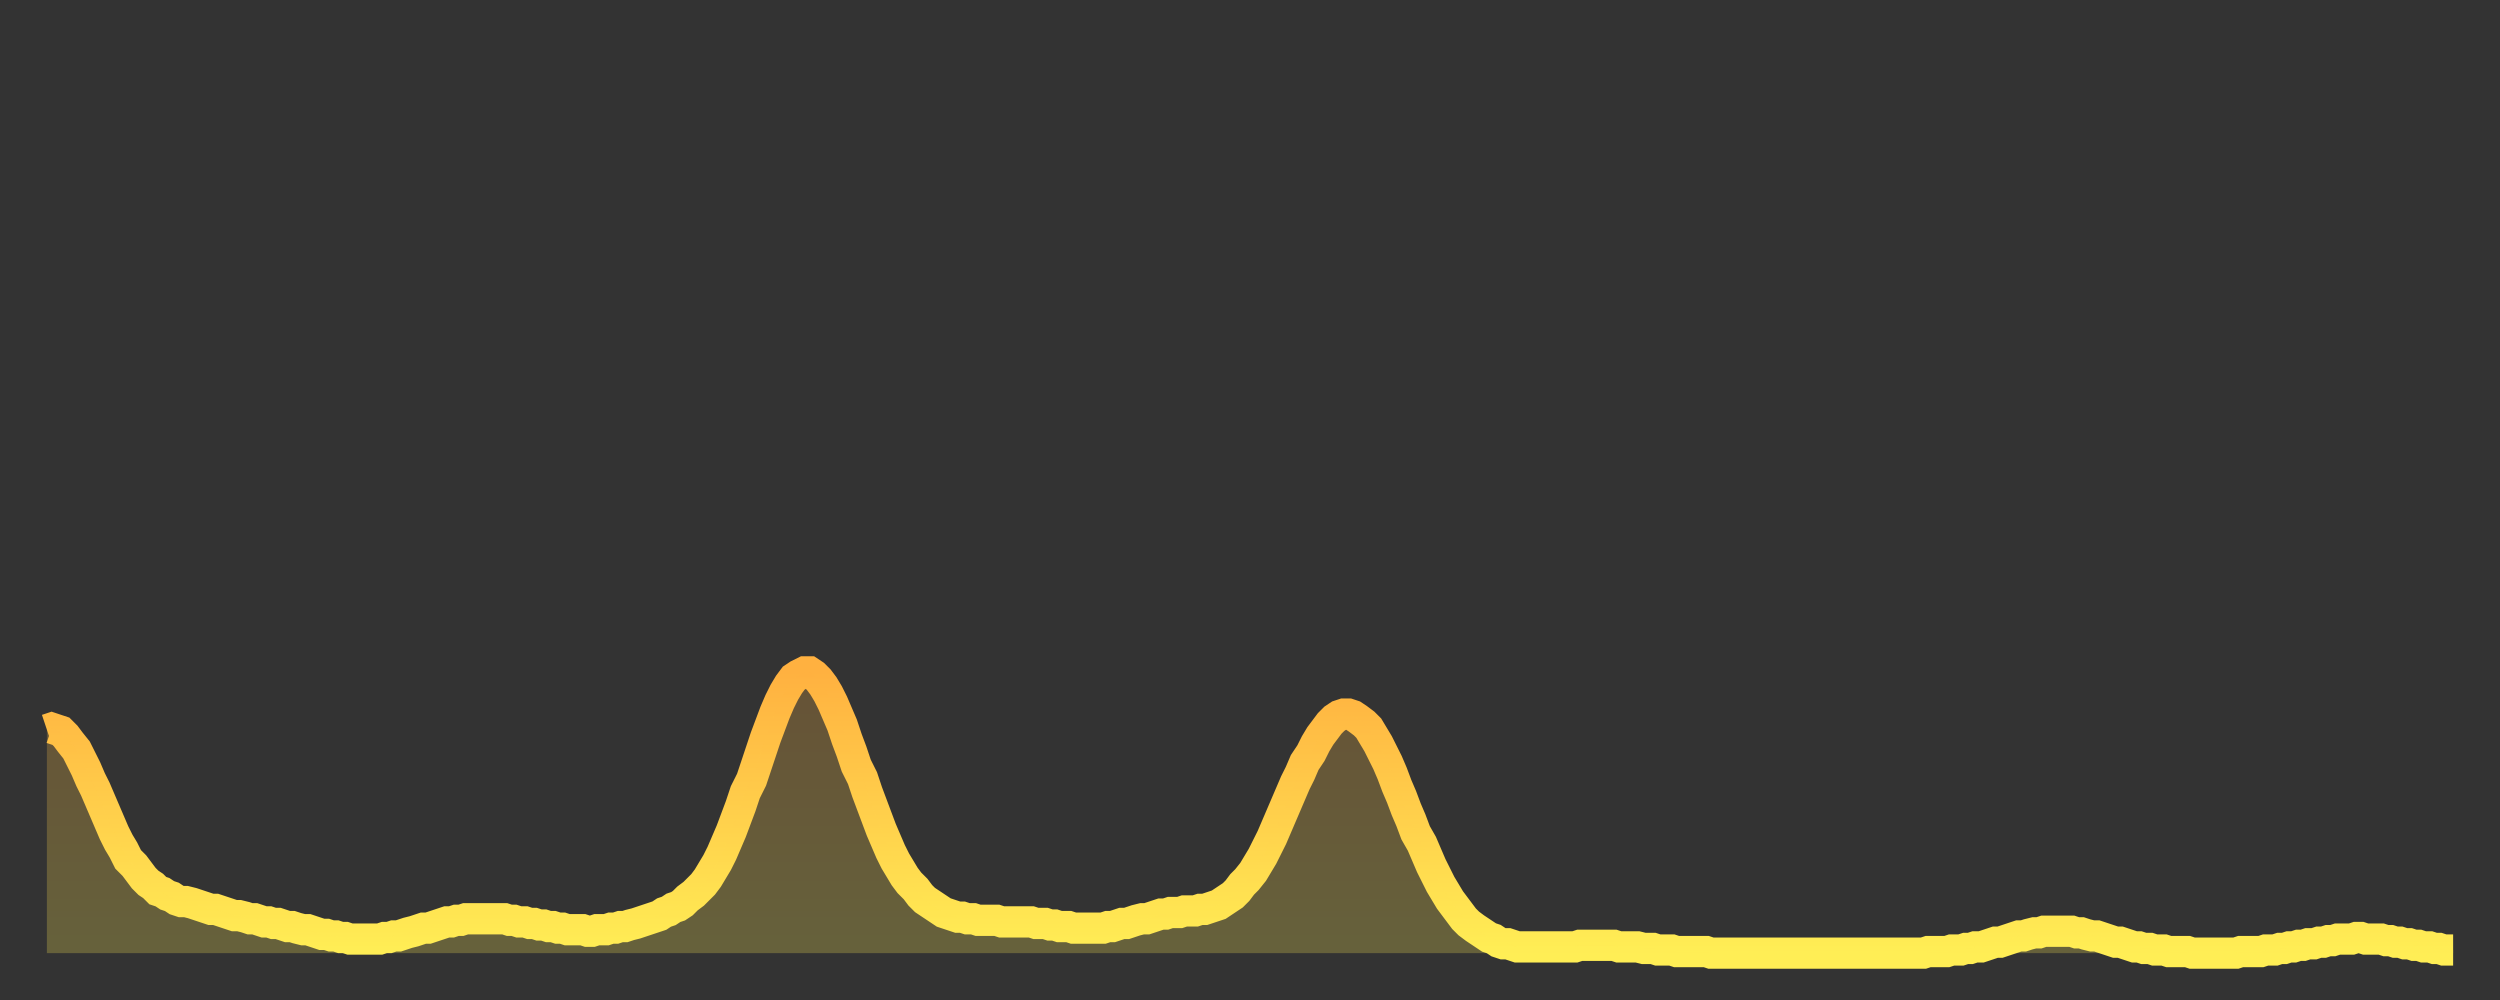
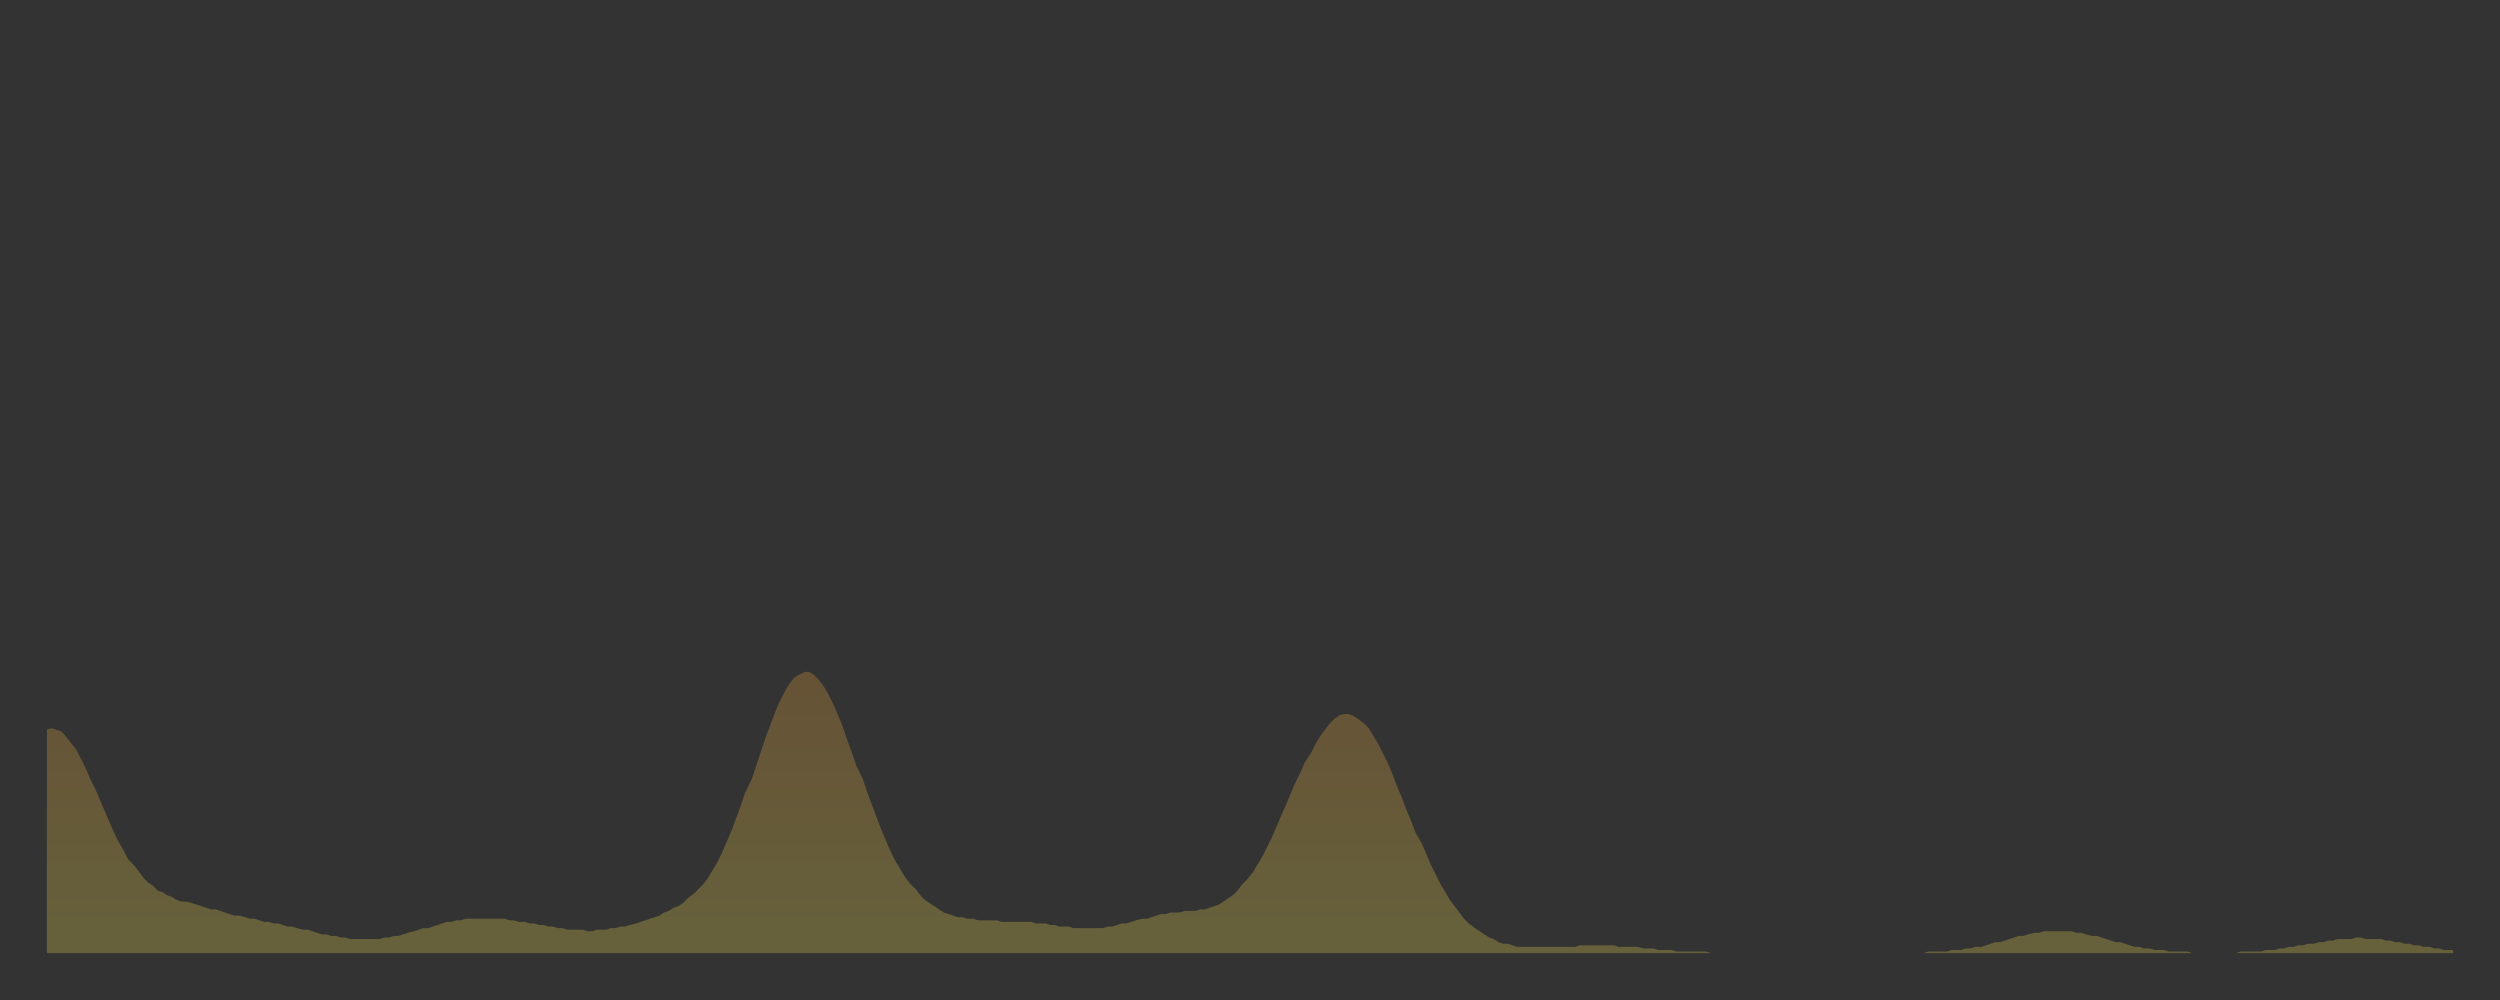
<svg xmlns="http://www.w3.org/2000/svg" baseProfile="full" height="64" version="1.1" width="160">
  <rect width="100%" height="100%" fill="#333333" stroke="none" />
  <defs>
    <linearGradient id="id210982" x1="0" x2="0" y1="0" y2="1">
      <stop offset="0%" stop-color="#ffb140" />
      <stop offset="50%" stop-color="#ffcf4b" />
      <stop offset="100%" stop-color="#ffee55" />
    </linearGradient>
  </defs>
  <g transform="translate(3,3)">
    <g>
-       <path d="M 0.0 43.7 0.3 43.6 0.6 43.7 0.9 43.8 1.2 44.1 1.5 44.5 1.9 45.0 2.2 45.6 2.5 46.2 2.8 46.9 3.1 47.5 3.4 48.2 3.7 48.9 4.0 49.6 4.3 50.3 4.6 50.9 4.9 51.4 5.2 52.0 5.6 52.4 5.9 52.8 6.2 53.2 6.5 53.5 6.8 53.7 7.1 54.0 7.4 54.1 7.7 54.3 8.0 54.4 8.3 54.6 8.6 54.7 8.9 54.7 9.3 54.8 9.6 54.9 9.9 55.0 10.2 55.1 10.5 55.2 10.8 55.2 11.1 55.3 11.4 55.4 11.7 55.5 12.0 55.6 12.3 55.6 12.7 55.7 13.0 55.8 13.3 55.8 13.6 55.9 13.9 56.0 14.2 56.0 14.5 56.1 14.8 56.1 15.1 56.2 15.4 56.3 15.7 56.3 16.0 56.4 16.4 56.5 16.7 56.5 17.0 56.6 17.3 56.7 17.6 56.8 17.9 56.8 18.2 56.9 18.5 56.9 18.8 57.0 19.1 57.0 19.4 57.1 19.8 57.1 20.1 57.1 20.4 57.1 20.7 57.1 21.0 57.1 21.3 57.1 21.6 57.0 21.9 57.0 22.2 56.9 22.5 56.9 22.8 56.8 23.1 56.7 23.5 56.6 23.8 56.5 24.1 56.4 24.4 56.4 24.7 56.3 25.0 56.2 25.3 56.1 25.6 56.0 25.9 56.0 26.2 55.9 26.5 55.9 26.8 55.8 27.2 55.8 27.5 55.8 27.8 55.8 28.1 55.8 28.4 55.8 28.7 55.8 29.0 55.8 29.3 55.8 29.6 55.9 29.9 55.9 30.2 56.0 30.6 56.0 30.9 56.1 31.2 56.1 31.5 56.2 31.8 56.2 32.1 56.3 32.4 56.3 32.7 56.4 33.0 56.4 33.3 56.5 33.6 56.5 33.9 56.5 34.3 56.5 34.6 56.6 34.9 56.6 35.2 56.5 35.5 56.5 35.8 56.5 36.1 56.4 36.4 56.4 36.7 56.3 37.0 56.3 37.3 56.2 37.7 56.1 38.0 56.0 38.3 55.9 38.6 55.8 38.9 55.7 39.2 55.6 39.5 55.4 39.8 55.3 40.1 55.1 40.4 55.0 40.7 54.8 41.0 54.5 41.4 54.2 41.7 53.9 42.0 53.6 42.3 53.2 42.6 52.7 42.9 52.2 43.2 51.6 43.5 50.9 43.8 50.2 44.1 49.4 44.4 48.6 44.7 47.7 45.1 46.9 45.4 46.0 45.7 45.1 46.0 44.2 46.3 43.4 46.6 42.6 46.9 41.9 47.2 41.3 47.5 40.8 47.8 40.4 48.1 40.2 48.5 40.0 48.8 40.0 49.1 40.2 49.4 40.5 49.7 40.9 50.0 41.4 50.3 42.0 50.6 42.7 50.9 43.4 51.2 44.3 51.5 45.1 51.8 46.0 52.2 46.8 52.5 47.7 52.8 48.5 53.1 49.3 53.4 50.1 53.7 50.8 54.0 51.5 54.3 52.1 54.6 52.6 54.9 53.1 55.2 53.5 55.6 53.9 55.9 54.3 56.2 54.6 56.5 54.8 56.8 55.0 57.1 55.2 57.4 55.4 57.7 55.5 58.0 55.6 58.3 55.7 58.6 55.7 58.9 55.8 59.3 55.8 59.6 55.9 59.9 55.9 60.2 55.9 60.5 55.9 60.8 55.9 61.1 56.0 61.4 56.0 61.7 56.0 62.0 56.0 62.3 56.0 62.6 56.0 63.0 56.0 63.3 56.1 63.6 56.1 63.9 56.1 64.2 56.2 64.5 56.2 64.8 56.3 65.1 56.3 65.4 56.3 65.7 56.4 66.0 56.4 66.4 56.4 66.7 56.4 67.0 56.4 67.3 56.4 67.6 56.4 67.9 56.3 68.2 56.3 68.5 56.2 68.8 56.1 69.1 56.1 69.4 56.0 69.7 55.9 70.1 55.8 70.4 55.8 70.7 55.7 71.0 55.6 71.3 55.5 71.6 55.5 71.9 55.4 72.2 55.4 72.5 55.4 72.8 55.3 73.1 55.3 73.5 55.3 73.8 55.2 74.1 55.2 74.4 55.1 74.7 55.0 75.0 54.9 75.3 54.7 75.6 54.5 75.9 54.3 76.2 54.0 76.5 53.6 76.8 53.3 77.2 52.8 77.5 52.3 77.8 51.8 78.1 51.2 78.4 50.6 78.7 49.9 79.0 49.2 79.3 48.5 79.6 47.8 79.9 47.1 80.2 46.5 80.5 45.8 80.9 45.2 81.2 44.6 81.5 44.1 81.8 43.7 82.1 43.3 82.4 43.0 82.7 42.8 83.0 42.7 83.3 42.7 83.6 42.8 83.9 43.0 84.3 43.3 84.6 43.6 84.9 44.1 85.2 44.6 85.5 45.2 85.8 45.8 86.1 46.5 86.4 47.3 86.7 48.0 87.0 48.8 87.3 49.5 87.6 50.3 88.0 51.0 88.3 51.7 88.6 52.4 88.9 53.0 89.2 53.6 89.5 54.1 89.8 54.6 90.1 55.0 90.4 55.4 90.7 55.8 91.0 56.1 91.4 56.4 91.7 56.6 92.0 56.8 92.3 57.0 92.6 57.1 92.9 57.3 93.2 57.4 93.5 57.4 93.8 57.5 94.1 57.6 94.4 57.6 94.7 57.6 95.1 57.6 95.4 57.6 95.7 57.6 96.0 57.6 96.3 57.6 96.6 57.6 96.9 57.6 97.2 57.6 97.5 57.6 97.8 57.6 98.1 57.5 98.4 57.5 98.8 57.5 99.1 57.5 99.4 57.5 99.7 57.5 100.0 57.5 100.3 57.5 100.6 57.6 100.9 57.6 101.2 57.6 101.5 57.6 101.8 57.6 102.2 57.7 102.5 57.7 102.8 57.7 103.1 57.8 103.4 57.8 103.7 57.8 104.0 57.8 104.3 57.9 104.6 57.9 104.9 57.9 105.2 57.9 105.5 57.9 105.9 57.9 106.2 57.9 106.5 58.0 106.8 58.0 107.1 58.0 107.4 58.0 107.7 58.0 108.0 58.0 108.3 58.0 108.6 58.0 108.9 58.0 109.3 58.0 109.6 58.0 109.9 58.0 110.2 58.0 110.5 58.0 110.8 58.0 111.1 58.0 111.4 58.0 111.7 58.0 112.0 58.0 112.3 58.0 112.6 58.0 113.0 58.0 113.3 58.0 113.6 58.0 113.9 58.0 114.2 58.0 114.5 58.0 114.8 58.0 115.1 58.0 115.4 58.0 115.7 58.0 116.0 58.0 116.3 58.0 116.7 58.0 117.0 58.0 117.3 58.0 117.6 58.0 117.9 58.0 118.2 58.0 118.5 58.0 118.8 58.0 119.1 58.0 119.4 58.0 119.7 58.0 120.1 58.0 120.4 57.9 120.7 57.9 121.0 57.9 121.3 57.9 121.6 57.9 121.9 57.8 122.2 57.8 122.5 57.8 122.8 57.7 123.1 57.7 123.4 57.6 123.8 57.6 124.1 57.5 124.4 57.4 124.7 57.3 125.0 57.3 125.3 57.2 125.6 57.1 125.9 57.0 126.2 56.9 126.5 56.9 126.8 56.8 127.2 56.7 127.5 56.7 127.8 56.6 128.1 56.6 128.4 56.6 128.7 56.6 129.0 56.6 129.3 56.6 129.6 56.6 129.9 56.7 130.2 56.7 130.5 56.8 130.9 56.9 131.2 56.9 131.5 57.0 131.8 57.1 132.1 57.2 132.4 57.3 132.7 57.3 133.0 57.4 133.3 57.5 133.6 57.6 133.9 57.6 134.2 57.7 134.6 57.7 134.9 57.8 135.2 57.8 135.5 57.8 135.8 57.9 136.1 57.9 136.4 57.9 136.7 57.9 137.0 57.9 137.3 58.0 137.6 58.0 138.0 58.0 138.3 58.0 138.6 58.0 138.9 58.0 139.2 58.0 139.5 58.0 139.8 58.0 140.1 58.0 140.4 57.9 140.7 57.9 141.0 57.9 141.3 57.9 141.7 57.9 142.0 57.8 142.3 57.8 142.6 57.8 142.9 57.7 143.2 57.7 143.5 57.6 143.8 57.6 144.1 57.5 144.4 57.5 144.7 57.4 145.1 57.4 145.4 57.3 145.7 57.3 146.0 57.2 146.3 57.2 146.6 57.1 146.9 57.1 147.2 57.1 147.5 57.1 147.8 57.0 148.1 57.0 148.4 57.1 148.8 57.1 149.1 57.1 149.4 57.1 149.7 57.2 150.0 57.2 150.3 57.3 150.6 57.3 150.9 57.4 151.2 57.4 151.5 57.5 151.8 57.5 152.1 57.6 152.5 57.6 152.8 57.7 153.1 57.7 153.4 57.8 153.7 57.8 154.0 57.8" fill="none" id="graph-curve" opacity="1" stroke="url(#id210982)" stroke-width="2" />
      <path d="M 0 58 L 0.0 43.7 0.3 43.6 0.6 43.7 0.9 43.8 1.2 44.1 1.5 44.5 1.9 45.0 2.2 45.6 2.5 46.2 2.8 46.9 3.1 47.5 3.4 48.2 3.7 48.9 4.0 49.6 4.3 50.3 4.6 50.9 4.9 51.4 5.2 52.0 5.6 52.4 5.9 52.8 6.2 53.2 6.5 53.5 6.8 53.7 7.1 54.0 7.4 54.1 7.7 54.3 8.0 54.4 8.3 54.6 8.6 54.7 8.9 54.7 9.3 54.8 9.6 54.9 9.9 55.0 10.2 55.1 10.5 55.2 10.8 55.2 11.1 55.3 11.4 55.4 11.7 55.5 12.0 55.6 12.3 55.6 12.7 55.7 13.0 55.8 13.3 55.8 13.6 55.9 13.9 56.0 14.2 56.0 14.5 56.1 14.8 56.1 15.1 56.2 15.4 56.3 15.7 56.3 16.0 56.4 16.4 56.5 16.7 56.5 17.0 56.6 17.3 56.7 17.6 56.8 17.9 56.8 18.2 56.9 18.5 56.9 18.8 57.0 19.1 57.0 19.4 57.1 19.8 57.1 20.1 57.1 20.4 57.1 20.7 57.1 21.0 57.1 21.3 57.1 21.6 57.0 21.9 57.0 22.2 56.9 22.5 56.9 22.8 56.8 23.1 56.7 23.5 56.6 23.8 56.5 24.1 56.4 24.4 56.4 24.7 56.3 25.0 56.2 25.3 56.1 25.6 56.0 25.9 56.0 26.2 55.9 26.5 55.9 26.8 55.8 27.2 55.8 27.5 55.8 27.8 55.8 28.1 55.8 28.4 55.8 28.7 55.8 29.0 55.8 29.3 55.8 29.6 55.9 29.9 55.9 30.2 56.0 30.6 56.0 30.9 56.1 31.2 56.1 31.5 56.2 31.8 56.2 32.1 56.3 32.4 56.3 32.7 56.4 33.0 56.4 33.3 56.5 33.6 56.5 33.9 56.5 34.3 56.5 34.6 56.6 34.9 56.6 35.2 56.5 35.5 56.5 35.8 56.5 36.1 56.4 36.4 56.4 36.7 56.3 37.0 56.3 37.3 56.2 37.7 56.1 38.0 56.0 38.3 55.9 38.6 55.8 38.9 55.7 39.2 55.6 39.5 55.4 39.8 55.3 40.1 55.1 40.4 55.0 40.7 54.8 41.0 54.5 41.4 54.2 41.7 53.9 42.0 53.6 42.3 53.2 42.6 52.7 42.9 52.2 43.2 51.6 43.5 50.9 43.8 50.2 44.1 49.4 44.4 48.6 44.7 47.7 45.1 46.9 45.4 46.0 45.7 45.1 46.0 44.2 46.3 43.4 46.6 42.6 46.9 41.9 47.2 41.3 47.5 40.8 47.8 40.4 48.1 40.2 48.5 40.0 48.8 40.0 49.1 40.2 49.4 40.5 49.7 40.9 50.0 41.4 50.3 42.0 50.6 42.7 50.9 43.4 51.2 44.3 51.5 45.1 51.8 46.0 52.2 46.8 52.5 47.7 52.8 48.5 53.1 49.3 53.4 50.1 53.7 50.8 54.0 51.5 54.3 52.1 54.6 52.6 54.9 53.1 55.2 53.5 55.6 53.9 55.9 54.3 56.2 54.6 56.5 54.8 56.8 55.0 57.1 55.2 57.4 55.4 57.7 55.5 58.0 55.6 58.3 55.7 58.6 55.7 58.9 55.8 59.3 55.8 59.6 55.9 59.9 55.9 60.2 55.9 60.5 55.9 60.8 55.9 61.1 56.0 61.4 56.0 61.7 56.0 62.0 56.0 62.3 56.0 62.6 56.0 63.0 56.0 63.3 56.1 63.6 56.1 63.9 56.1 64.2 56.2 64.5 56.2 64.8 56.3 65.1 56.3 65.4 56.3 65.7 56.4 66.0 56.4 66.4 56.4 66.7 56.4 67.0 56.4 67.3 56.4 67.6 56.4 67.9 56.3 68.2 56.3 68.5 56.2 68.8 56.1 69.1 56.1 69.4 56.0 69.7 55.9 70.1 55.8 70.4 55.8 70.7 55.7 71.0 55.6 71.3 55.5 71.6 55.5 71.9 55.4 72.2 55.4 72.5 55.4 72.8 55.3 73.1 55.3 73.5 55.3 73.8 55.2 74.1 55.2 74.4 55.1 74.7 55.0 75.0 54.9 75.3 54.7 75.6 54.5 75.9 54.3 76.2 54.0 76.5 53.6 76.8 53.3 77.2 52.8 77.5 52.3 77.8 51.8 78.1 51.2 78.4 50.6 78.7 49.9 79.0 49.2 79.3 48.5 79.6 47.8 79.9 47.1 80.2 46.5 80.5 45.8 80.9 45.2 81.2 44.6 81.5 44.1 81.8 43.7 82.1 43.3 82.4 43.0 82.7 42.8 83.0 42.7 83.3 42.7 83.6 42.8 83.9 43.0 84.3 43.3 84.6 43.6 84.9 44.1 85.2 44.6 85.5 45.2 85.8 45.8 86.1 46.5 86.4 47.3 86.7 48.0 87.0 48.8 87.3 49.5 87.6 50.3 88.0 51.0 88.3 51.7 88.6 52.4 88.9 53.0 89.2 53.6 89.5 54.1 89.8 54.6 90.1 55.0 90.4 55.4 90.7 55.8 91.0 56.1 91.4 56.4 91.7 56.6 92.0 56.8 92.3 57.0 92.6 57.1 92.9 57.3 93.2 57.4 93.5 57.4 93.8 57.5 94.1 57.6 94.4 57.6 94.7 57.6 95.1 57.6 95.4 57.6 95.7 57.6 96.0 57.6 96.3 57.6 96.6 57.6 96.9 57.6 97.2 57.6 97.5 57.6 97.8 57.6 98.1 57.5 98.4 57.5 98.8 57.5 99.1 57.5 99.4 57.5 99.7 57.5 100.0 57.5 100.3 57.5 100.6 57.6 100.9 57.6 101.2 57.6 101.5 57.6 101.8 57.6 102.2 57.7 102.5 57.7 102.8 57.7 103.1 57.8 103.4 57.8 103.7 57.8 104.0 57.8 104.3 57.9 104.6 57.9 104.9 57.9 105.2 57.9 105.5 57.9 105.9 57.9 106.2 57.9 106.5 58.0 106.8 58.0 107.1 58.0 107.4 58.0 107.7 58.0 108.0 58.0 108.3 58.0 108.6 58.0 108.9 58.0 109.3 58.0 109.6 58.0 109.9 58.0 110.2 58.0 110.5 58.0 110.8 58.0 111.1 58.0 111.4 58.0 111.7 58.0 112.0 58.0 112.3 58.0 112.6 58.0 113.0 58.0 113.3 58.0 113.6 58.0 113.9 58.0 114.2 58.0 114.5 58.0 114.8 58.0 115.1 58.0 115.4 58.0 115.7 58.0 116.0 58.0 116.3 58.0 116.7 58.0 117.0 58.0 117.3 58.0 117.6 58.0 117.9 58.0 118.2 58.0 118.5 58.0 118.8 58.0 119.1 58.0 119.4 58.0 119.7 58.0 120.1 58.0 120.4 57.9 120.7 57.9 121.0 57.9 121.3 57.9 121.6 57.9 121.9 57.8 122.2 57.8 122.5 57.8 122.8 57.7 123.1 57.7 123.4 57.6 123.8 57.6 124.1 57.5 124.4 57.4 124.7 57.3 125.0 57.3 125.3 57.2 125.6 57.1 125.9 57.0 126.2 56.9 126.5 56.9 126.8 56.8 127.2 56.7 127.5 56.7 127.8 56.6 128.1 56.6 128.4 56.6 128.7 56.6 129.0 56.6 129.3 56.6 129.6 56.6 129.9 56.7 130.2 56.7 130.5 56.8 130.9 56.9 131.2 56.9 131.5 57.0 131.8 57.1 132.1 57.2 132.4 57.3 132.7 57.3 133.0 57.4 133.3 57.5 133.6 57.6 133.9 57.6 134.2 57.7 134.6 57.7 134.9 57.8 135.2 57.8 135.5 57.8 135.8 57.9 136.1 57.9 136.4 57.9 136.7 57.9 137.0 57.9 137.3 58.0 137.6 58.0 138.0 58.0 138.3 58.0 138.6 58.0 138.9 58.0 139.2 58.0 139.5 58.0 139.8 58.0 140.1 58.0 140.4 57.9 140.7 57.9 141.0 57.9 141.3 57.9 141.7 57.9 142.0 57.8 142.3 57.8 142.6 57.8 142.9 57.7 143.2 57.7 143.5 57.6 143.8 57.6 144.1 57.5 144.4 57.5 144.7 57.4 145.1 57.4 145.4 57.3 145.7 57.3 146.0 57.2 146.3 57.2 146.6 57.1 146.9 57.1 147.2 57.1 147.5 57.1 147.8 57.0 148.1 57.0 148.4 57.1 148.8 57.1 149.1 57.1 149.4 57.1 149.7 57.2 150.0 57.2 150.3 57.3 150.6 57.3 150.9 57.4 151.2 57.4 151.5 57.5 151.8 57.5 152.1 57.6 152.5 57.6 152.8 57.7 153.1 57.7 153.4 57.8 153.7 57.8 154.0 57.8 154 58" fill="url(#id210982)" fill-opacity=".25" id="graph-shadow" />
    </g>
  </g>
</svg>